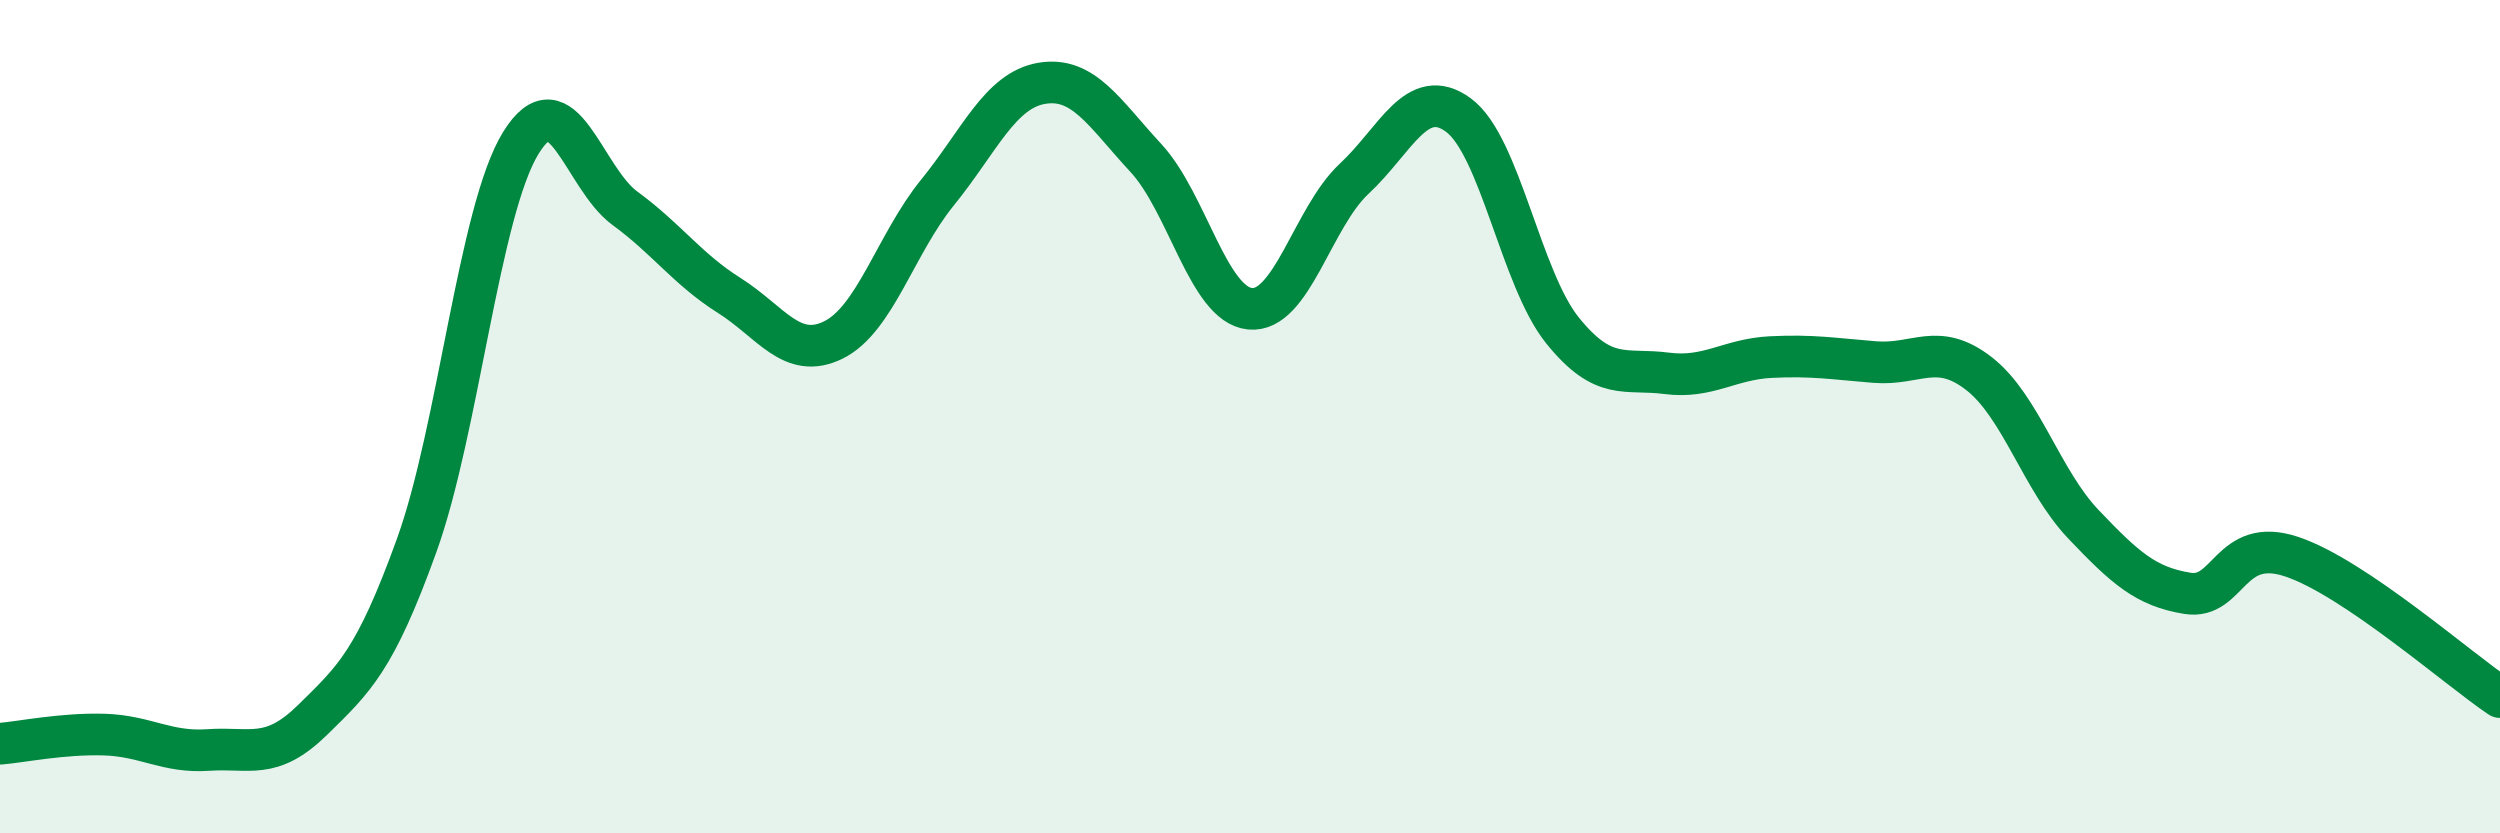
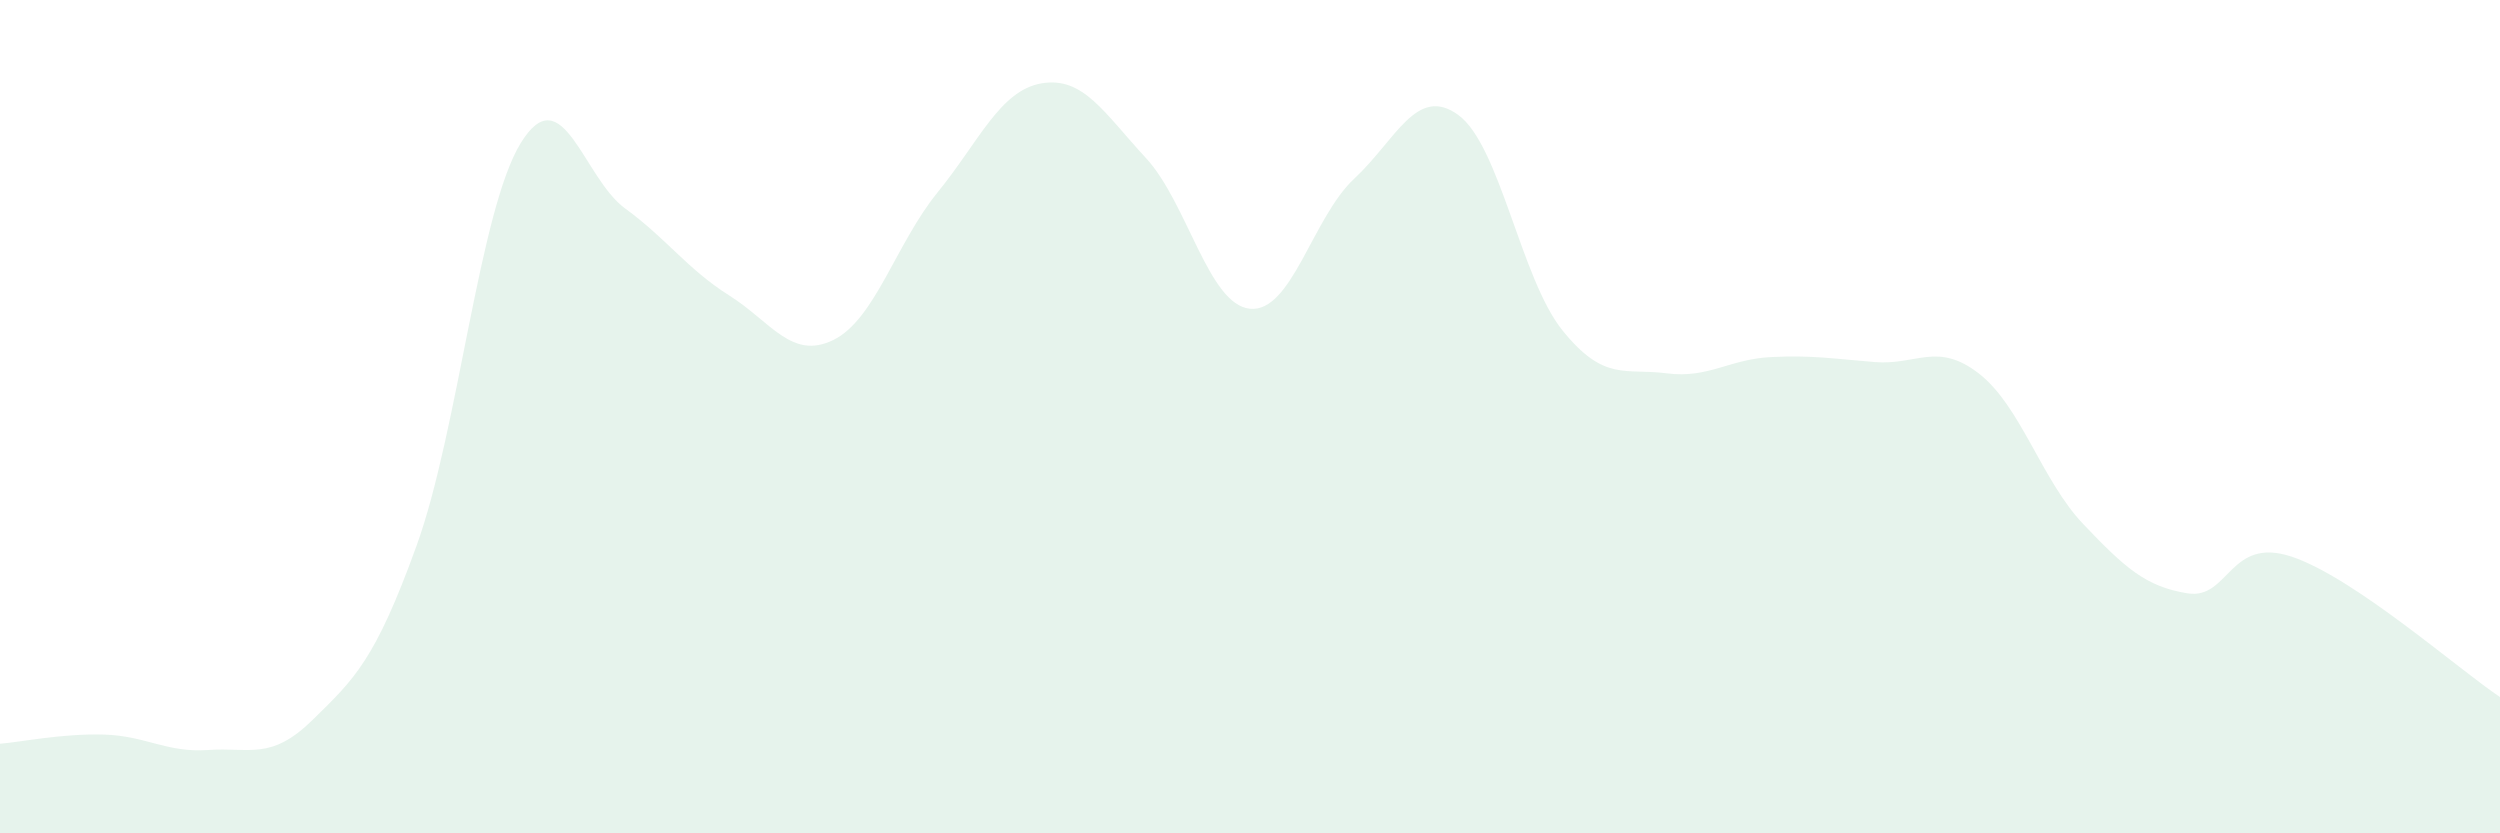
<svg xmlns="http://www.w3.org/2000/svg" width="60" height="20" viewBox="0 0 60 20">
  <path d="M 0,17.85 C 0.5,17.81 1.5,17.6 2.5,17.63 C 3.5,17.66 4,18.07 5,18 C 6,17.93 6.5,18.26 7.5,17.28 C 8.5,16.3 9,15.86 10,13.09 C 11,10.32 11.5,5.05 12.5,3.43 C 13.5,1.81 14,4.27 15,5 C 16,5.73 16.5,6.46 17.5,7.09 C 18.5,7.72 19,8.65 20,8.16 C 21,7.67 21.5,5.85 22.5,4.62 C 23.5,3.39 24,2.17 25,2 C 26,1.83 26.5,2.71 27.5,3.79 C 28.5,4.87 29,7.31 30,7.41 C 31,7.51 31.5,5.22 32.5,4.29 C 33.5,3.36 34,2.03 35,2.76 C 36,3.49 36.5,6.69 37.5,7.93 C 38.5,9.17 39,8.83 40,8.96 C 41,9.09 41.5,8.62 42.5,8.57 C 43.5,8.52 44,8.61 45,8.69 C 46,8.77 46.5,8.19 47.5,8.97 C 48.5,9.75 49,11.53 50,12.58 C 51,13.63 51.5,14.08 52.5,14.24 C 53.5,14.4 53.5,12.86 55,13.36 C 56.5,13.86 59,16.06 60,16.73L60 20L0 20Z" fill="#008740" opacity="0.1" stroke-linecap="round" stroke-linejoin="round" />
-   <path d="M 0,17.85 C 0.5,17.81 1.5,17.6 2.5,17.63 C 3.5,17.66 4,18.07 5,18 C 6,17.93 6.5,18.26 7.5,17.28 C 8.5,16.3 9,15.86 10,13.09 C 11,10.32 11.5,5.05 12.5,3.43 C 13.5,1.81 14,4.27 15,5 C 16,5.73 16.5,6.46 17.5,7.09 C 18.5,7.72 19,8.65 20,8.16 C 21,7.67 21.5,5.85 22.5,4.62 C 23.5,3.39 24,2.17 25,2 C 26,1.83 26.5,2.71 27.5,3.79 C 28.5,4.87 29,7.31 30,7.41 C 31,7.51 31.5,5.22 32.5,4.29 C 33.5,3.36 34,2.03 35,2.76 C 36,3.49 36.5,6.69 37.5,7.93 C 38.5,9.17 39,8.83 40,8.96 C 41,9.09 41.5,8.62 42.5,8.57 C 43.5,8.52 44,8.61 45,8.69 C 46,8.77 46.5,8.19 47.5,8.97 C 48.5,9.75 49,11.53 50,12.58 C 51,13.63 51.5,14.08 52.5,14.24 C 53.5,14.4 53.5,12.86 55,13.36 C 56.5,13.86 59,16.06 60,16.73" stroke="#008740" stroke-width="1" fill="none" stroke-linecap="round" stroke-linejoin="round" />
</svg>